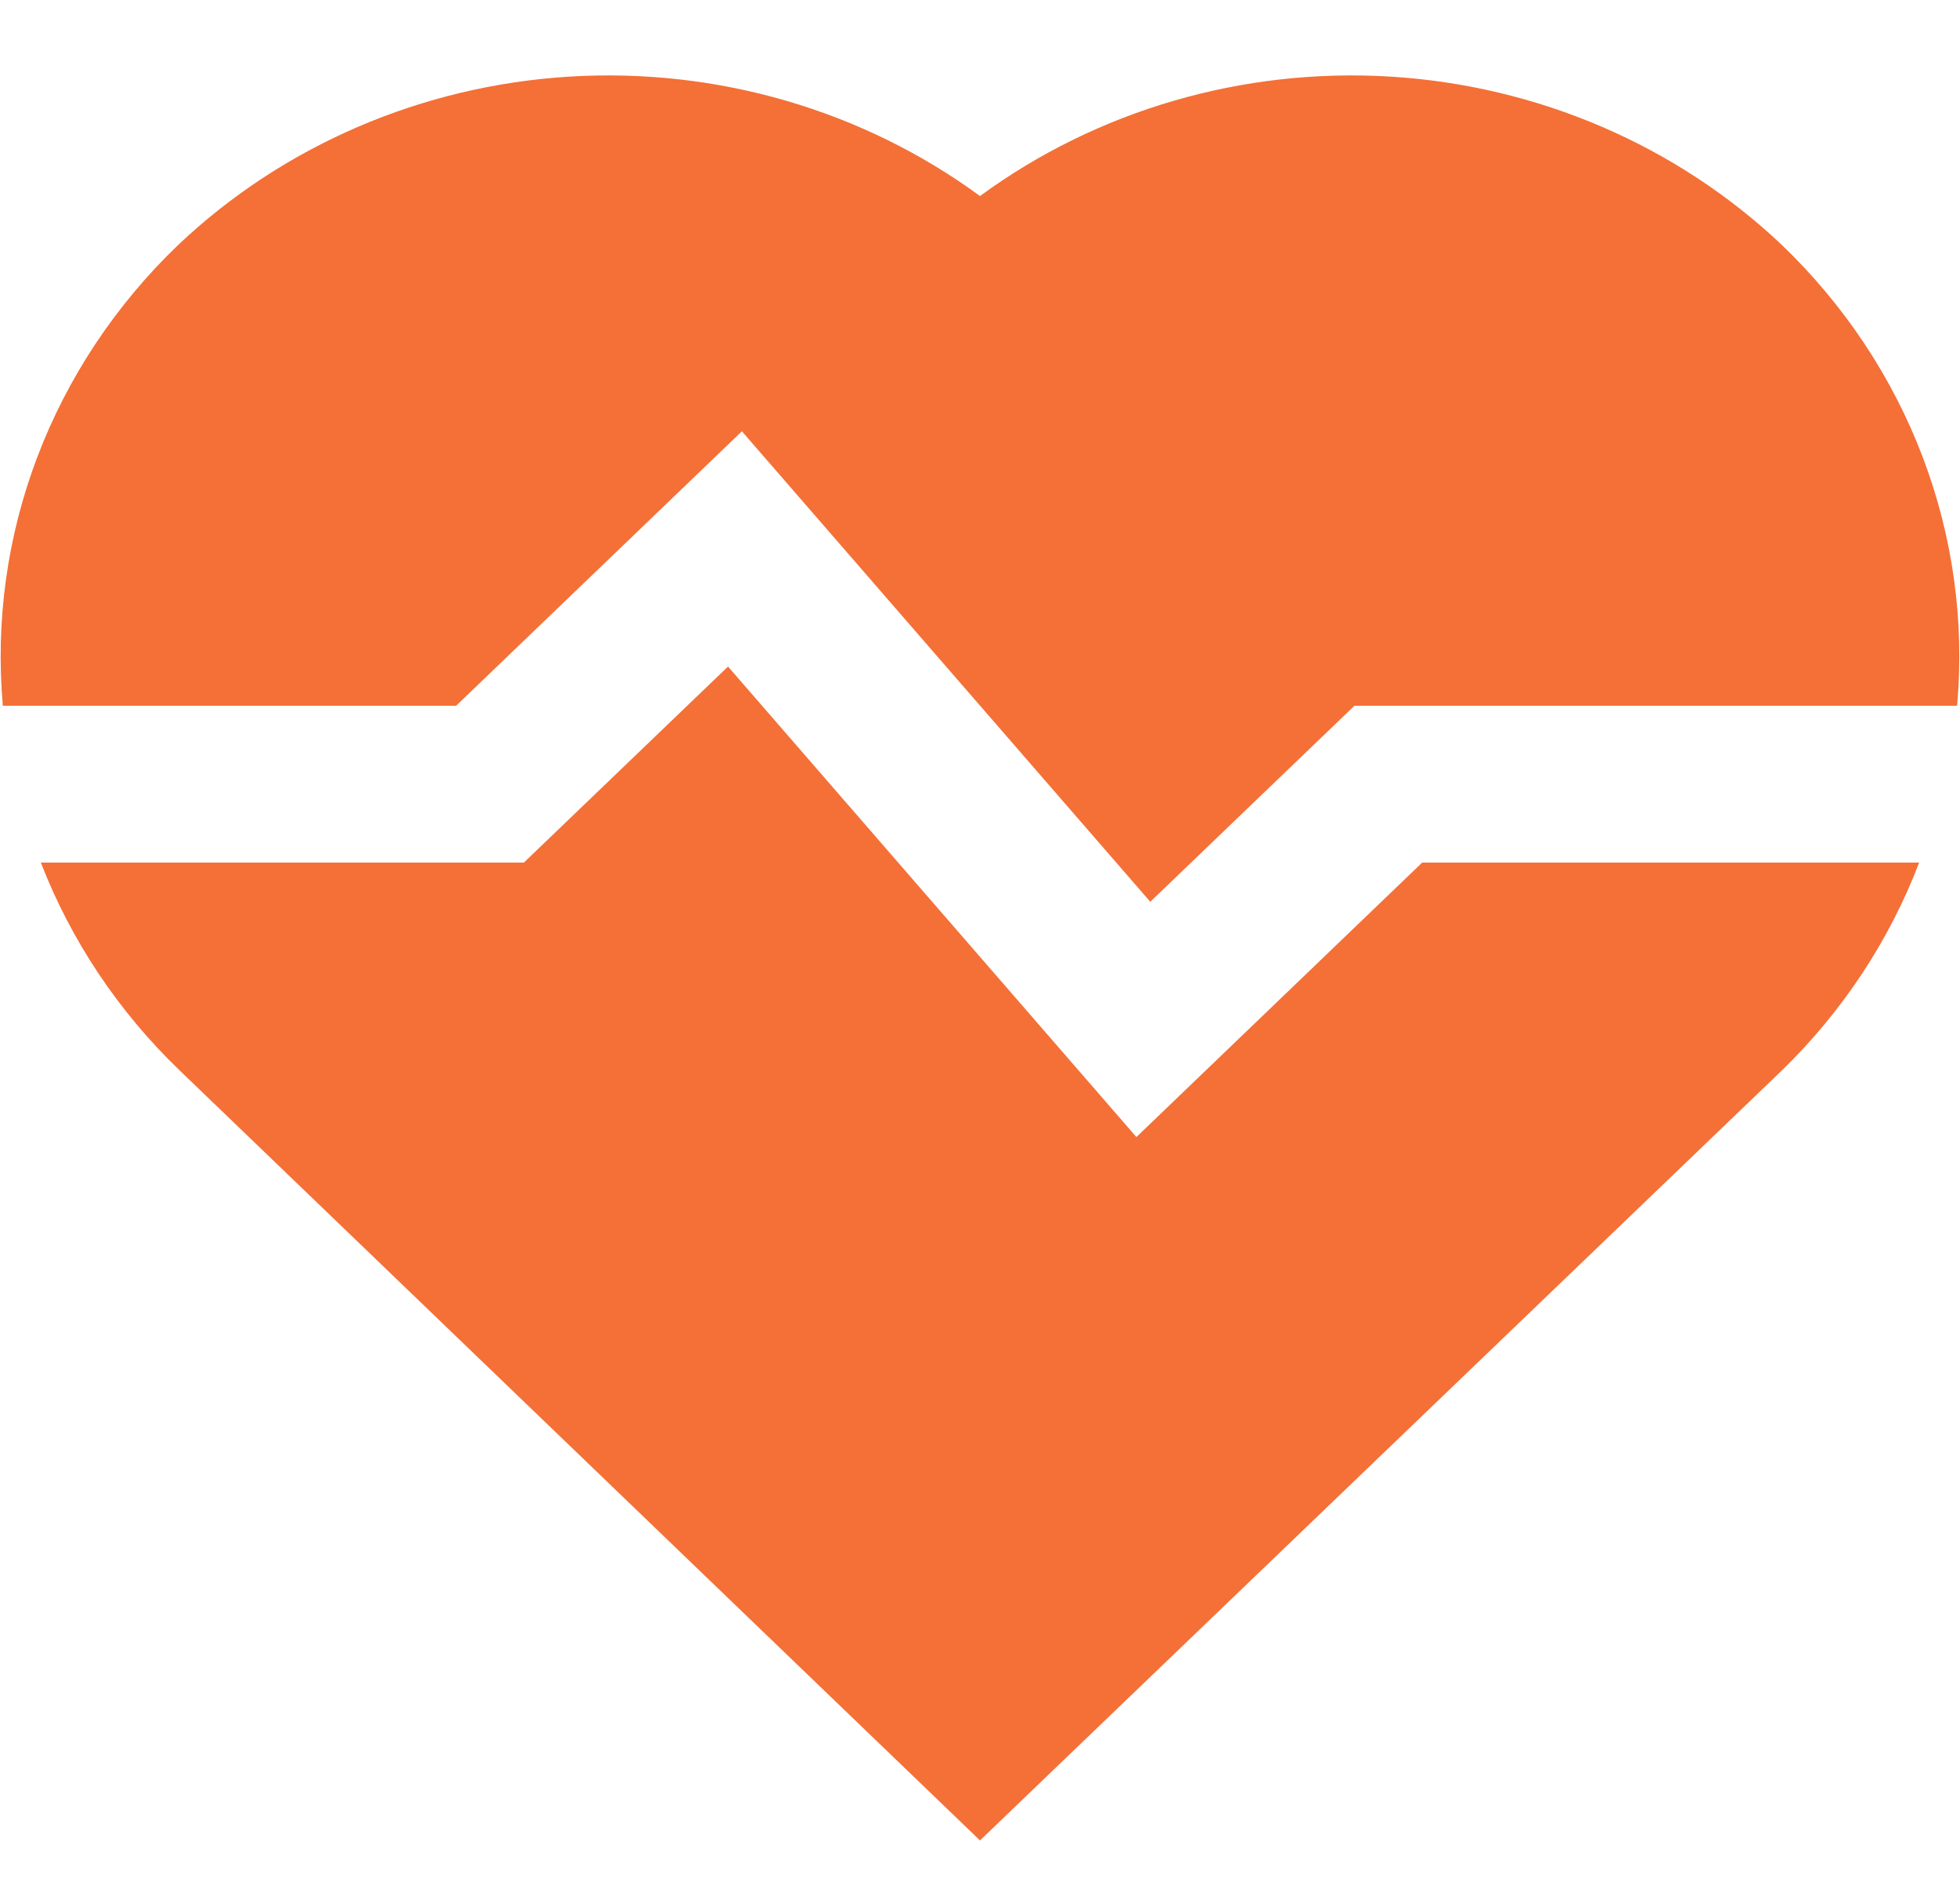
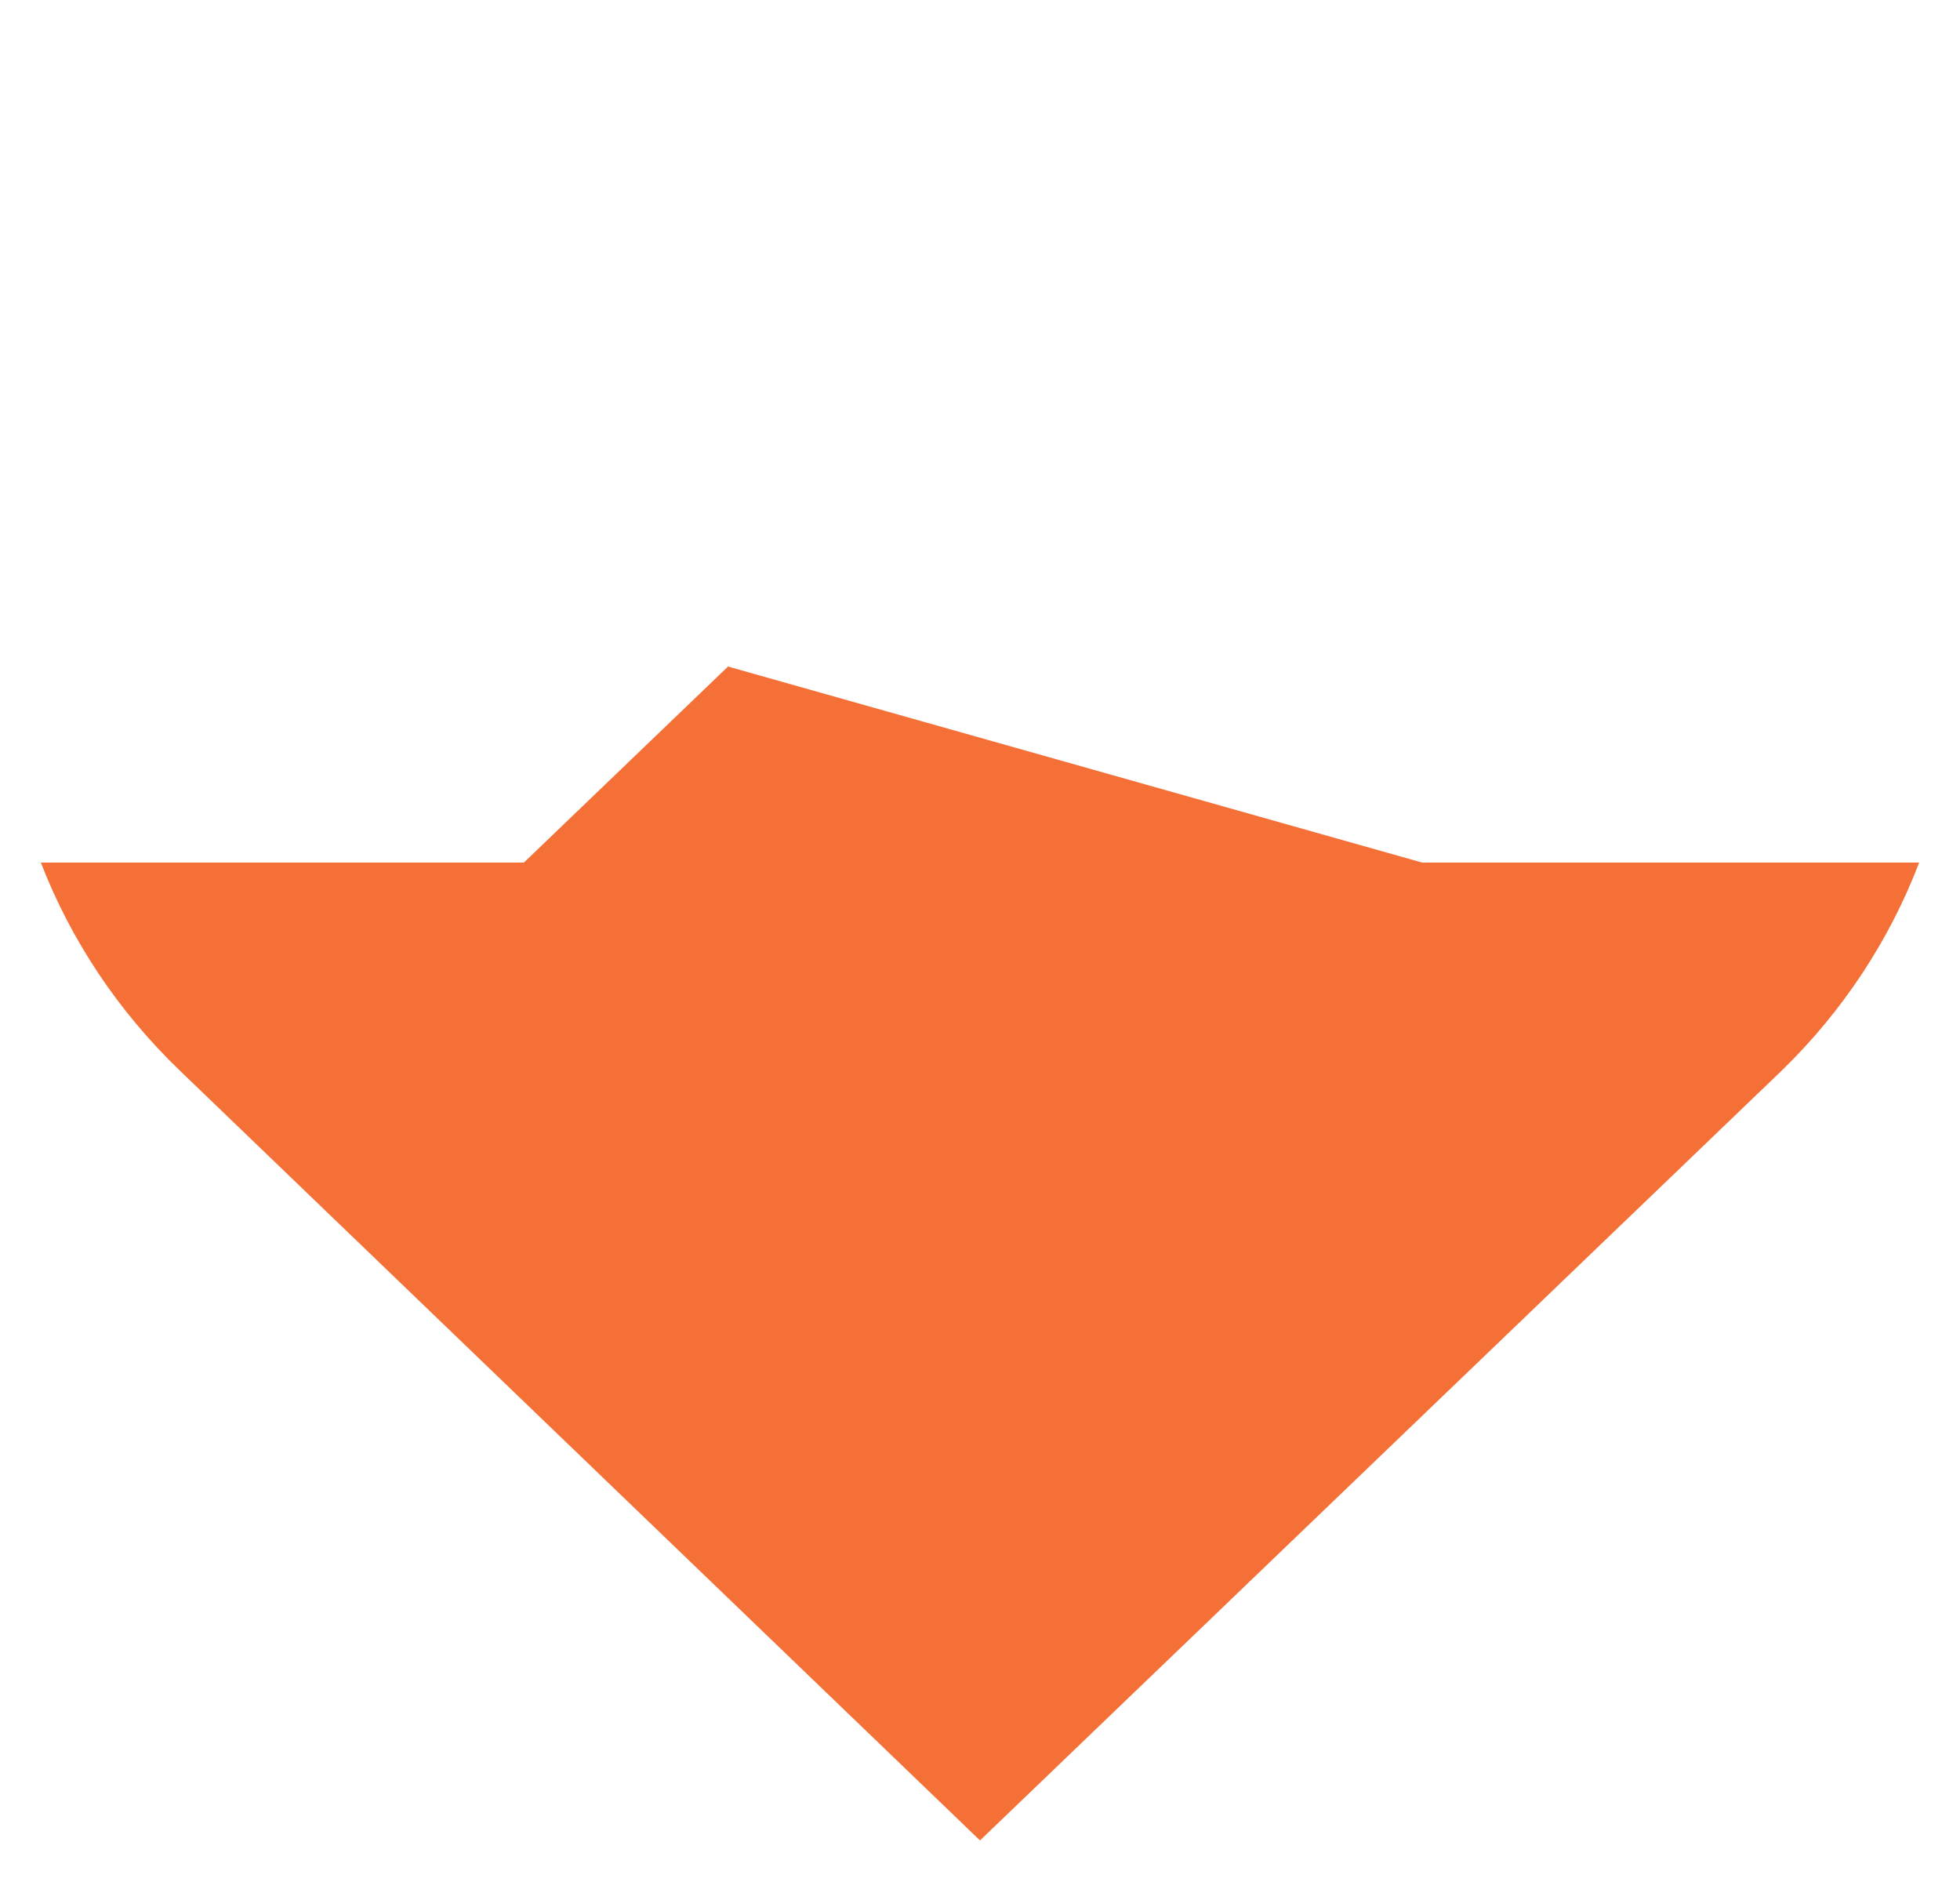
<svg xmlns="http://www.w3.org/2000/svg" width="25" height="24" viewBox="0 0 25 24" fill="none">
  <g clip-path="url(#clip0_12112_20832)">
-     <path d="M5.818 9L9.463 5.5L14.672 11.5L17.276 9H24.963C25.059 7.924 24.909 6.84 24.523 5.825C24.137 4.811 23.525 3.889 22.729 3.125C21.389 1.855 19.616 1.092 17.736 0.977C15.857 0.862 13.997 1.403 12.5 2.5C11.003 1.403 9.143 0.862 7.264 0.977C5.384 1.092 3.611 1.855 2.271 3.125C1.475 3.889 0.863 4.811 0.477 5.825C0.091 6.84 -0.059 7.924 0.036 9H5.818Z" fill="#F47037" />
-     <path d="M18.14 11L14.495 14.5L9.286 8.5L6.682 11H0.521C0.906 11.995 1.51 12.899 2.291 13.65L12.5 23.47L22.729 13.65C23.503 12.897 24.1 11.993 24.479 11H18.14Z" fill="#F47037" />
+     <path d="M18.14 11L9.286 8.5L6.682 11H0.521C0.906 11.995 1.51 12.899 2.291 13.65L12.5 23.47L22.729 13.65C23.503 12.897 24.1 11.993 24.479 11H18.14Z" fill="#F47037" />
  </g>
  <defs>
    <clipPath id="clip0_12112_20832">
      <rect width="25" height="24" fill="white" />
    </clipPath>
  </defs>
</svg>